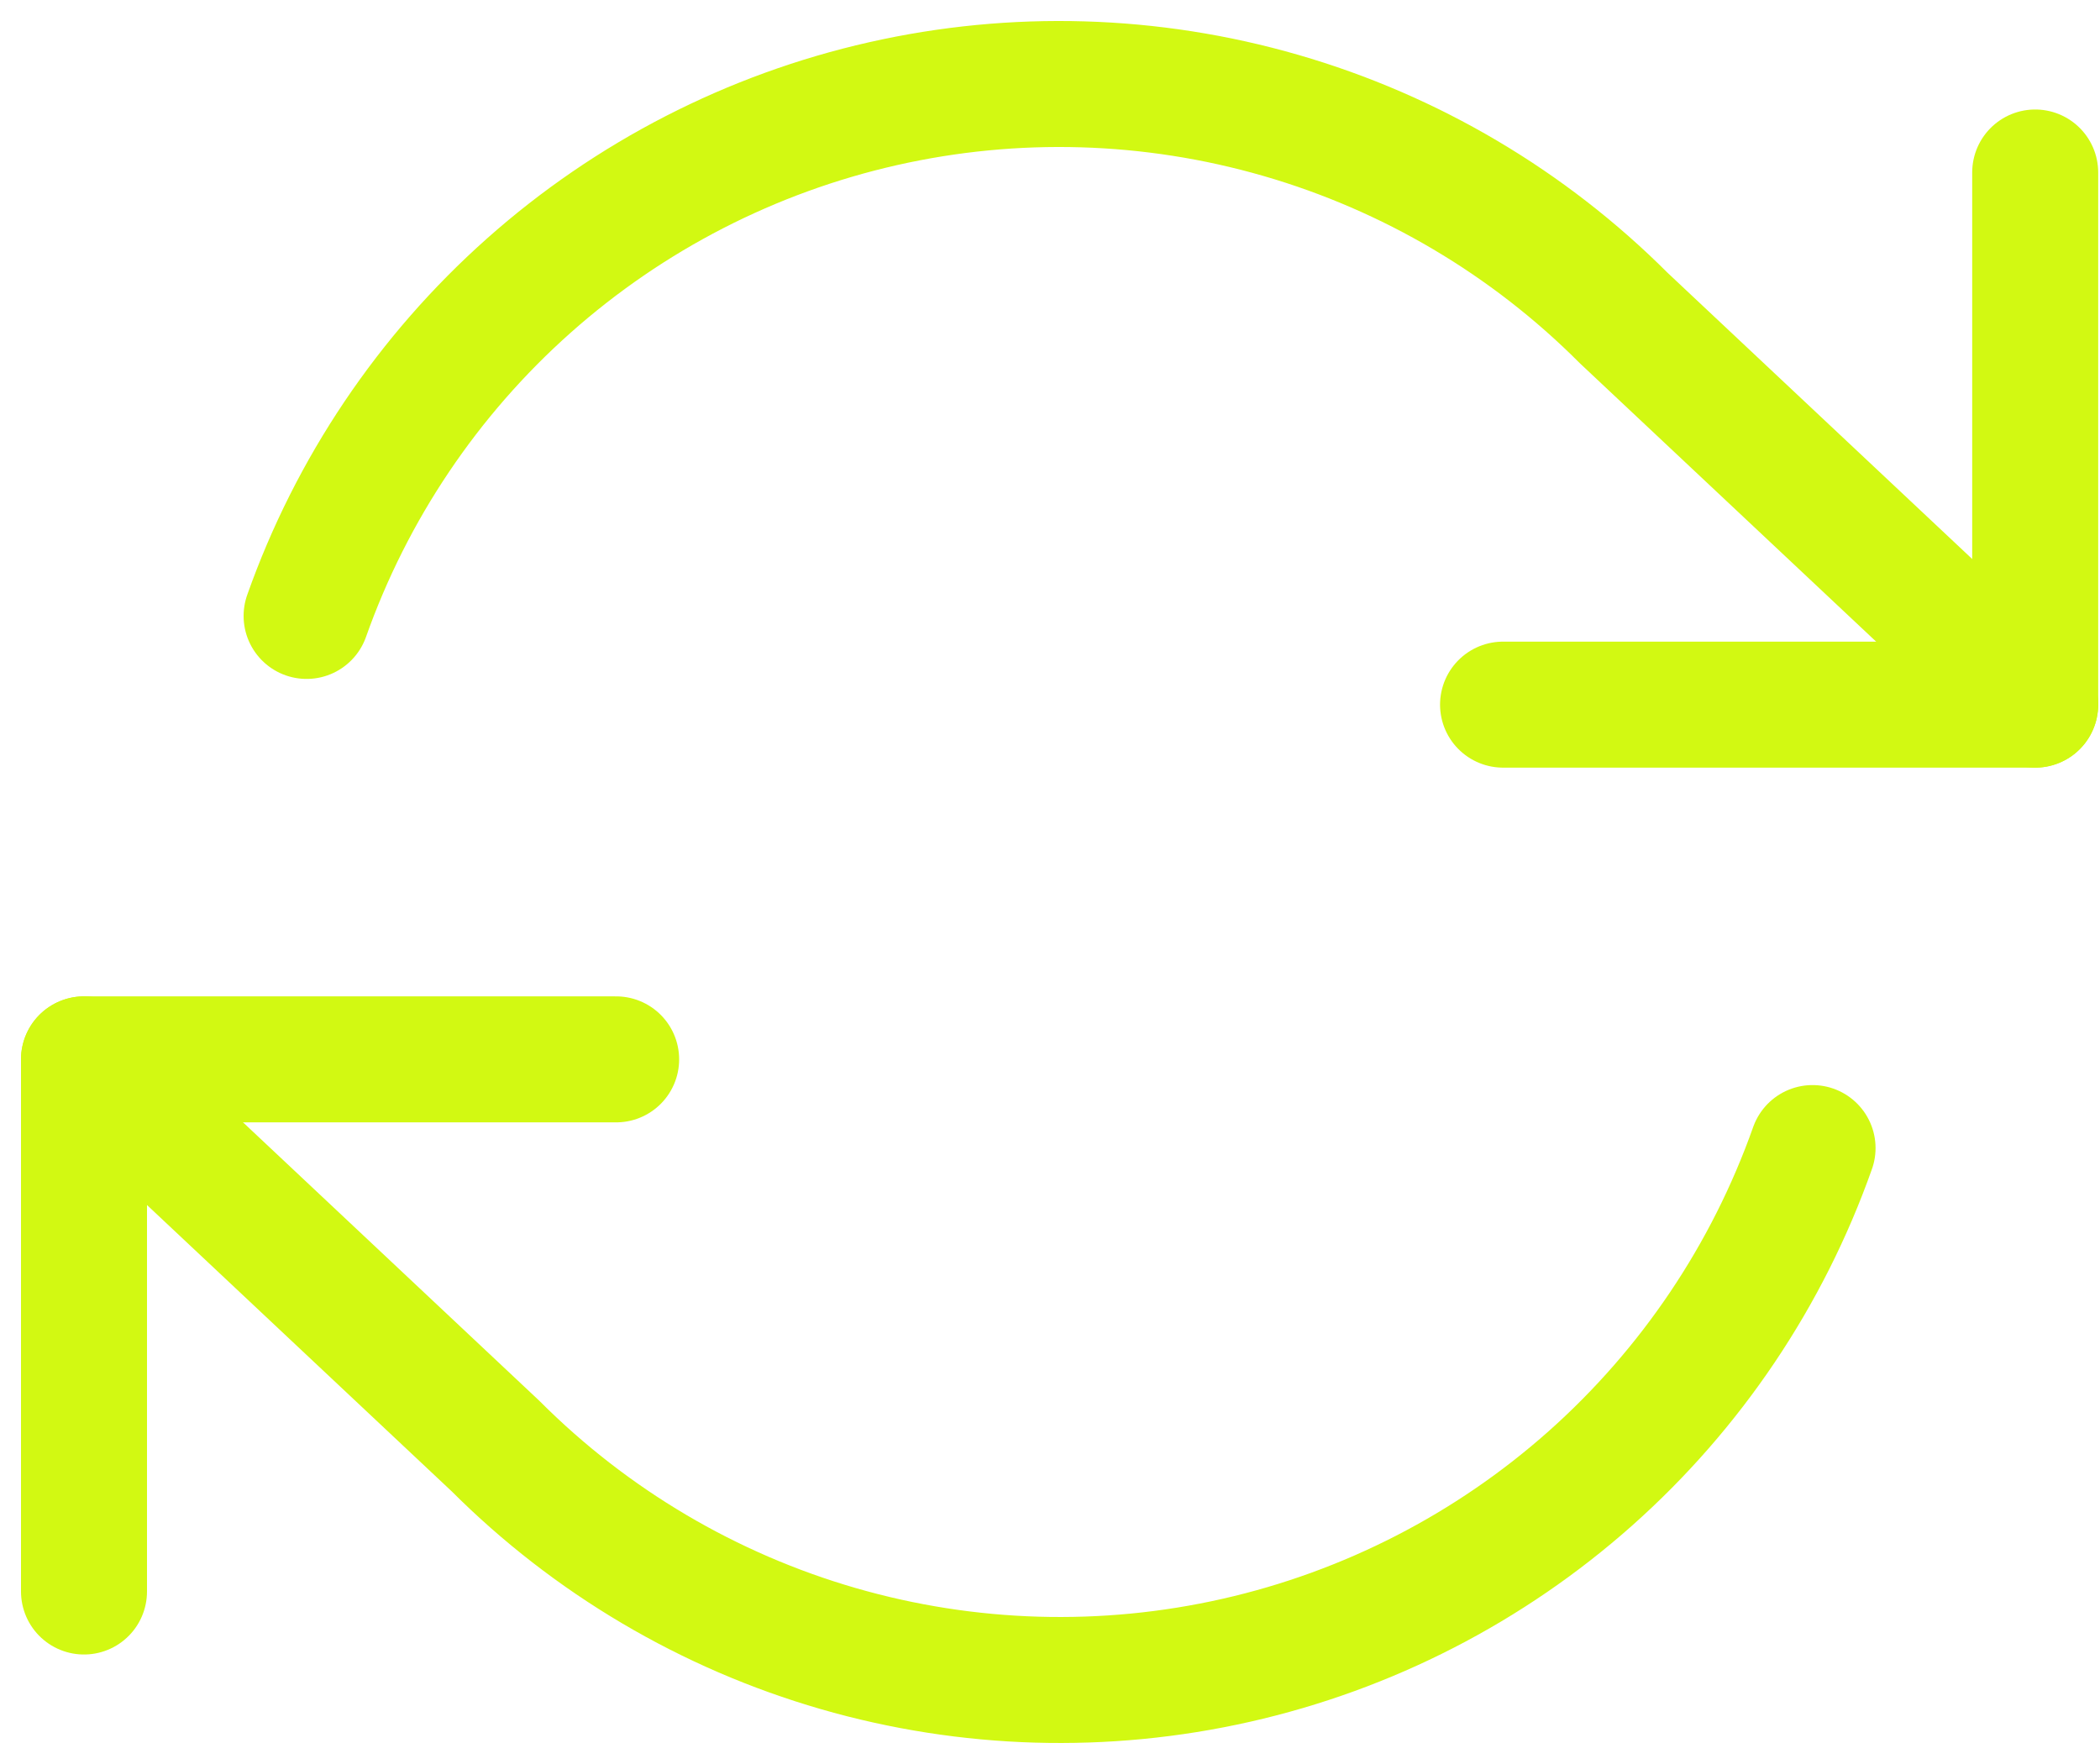
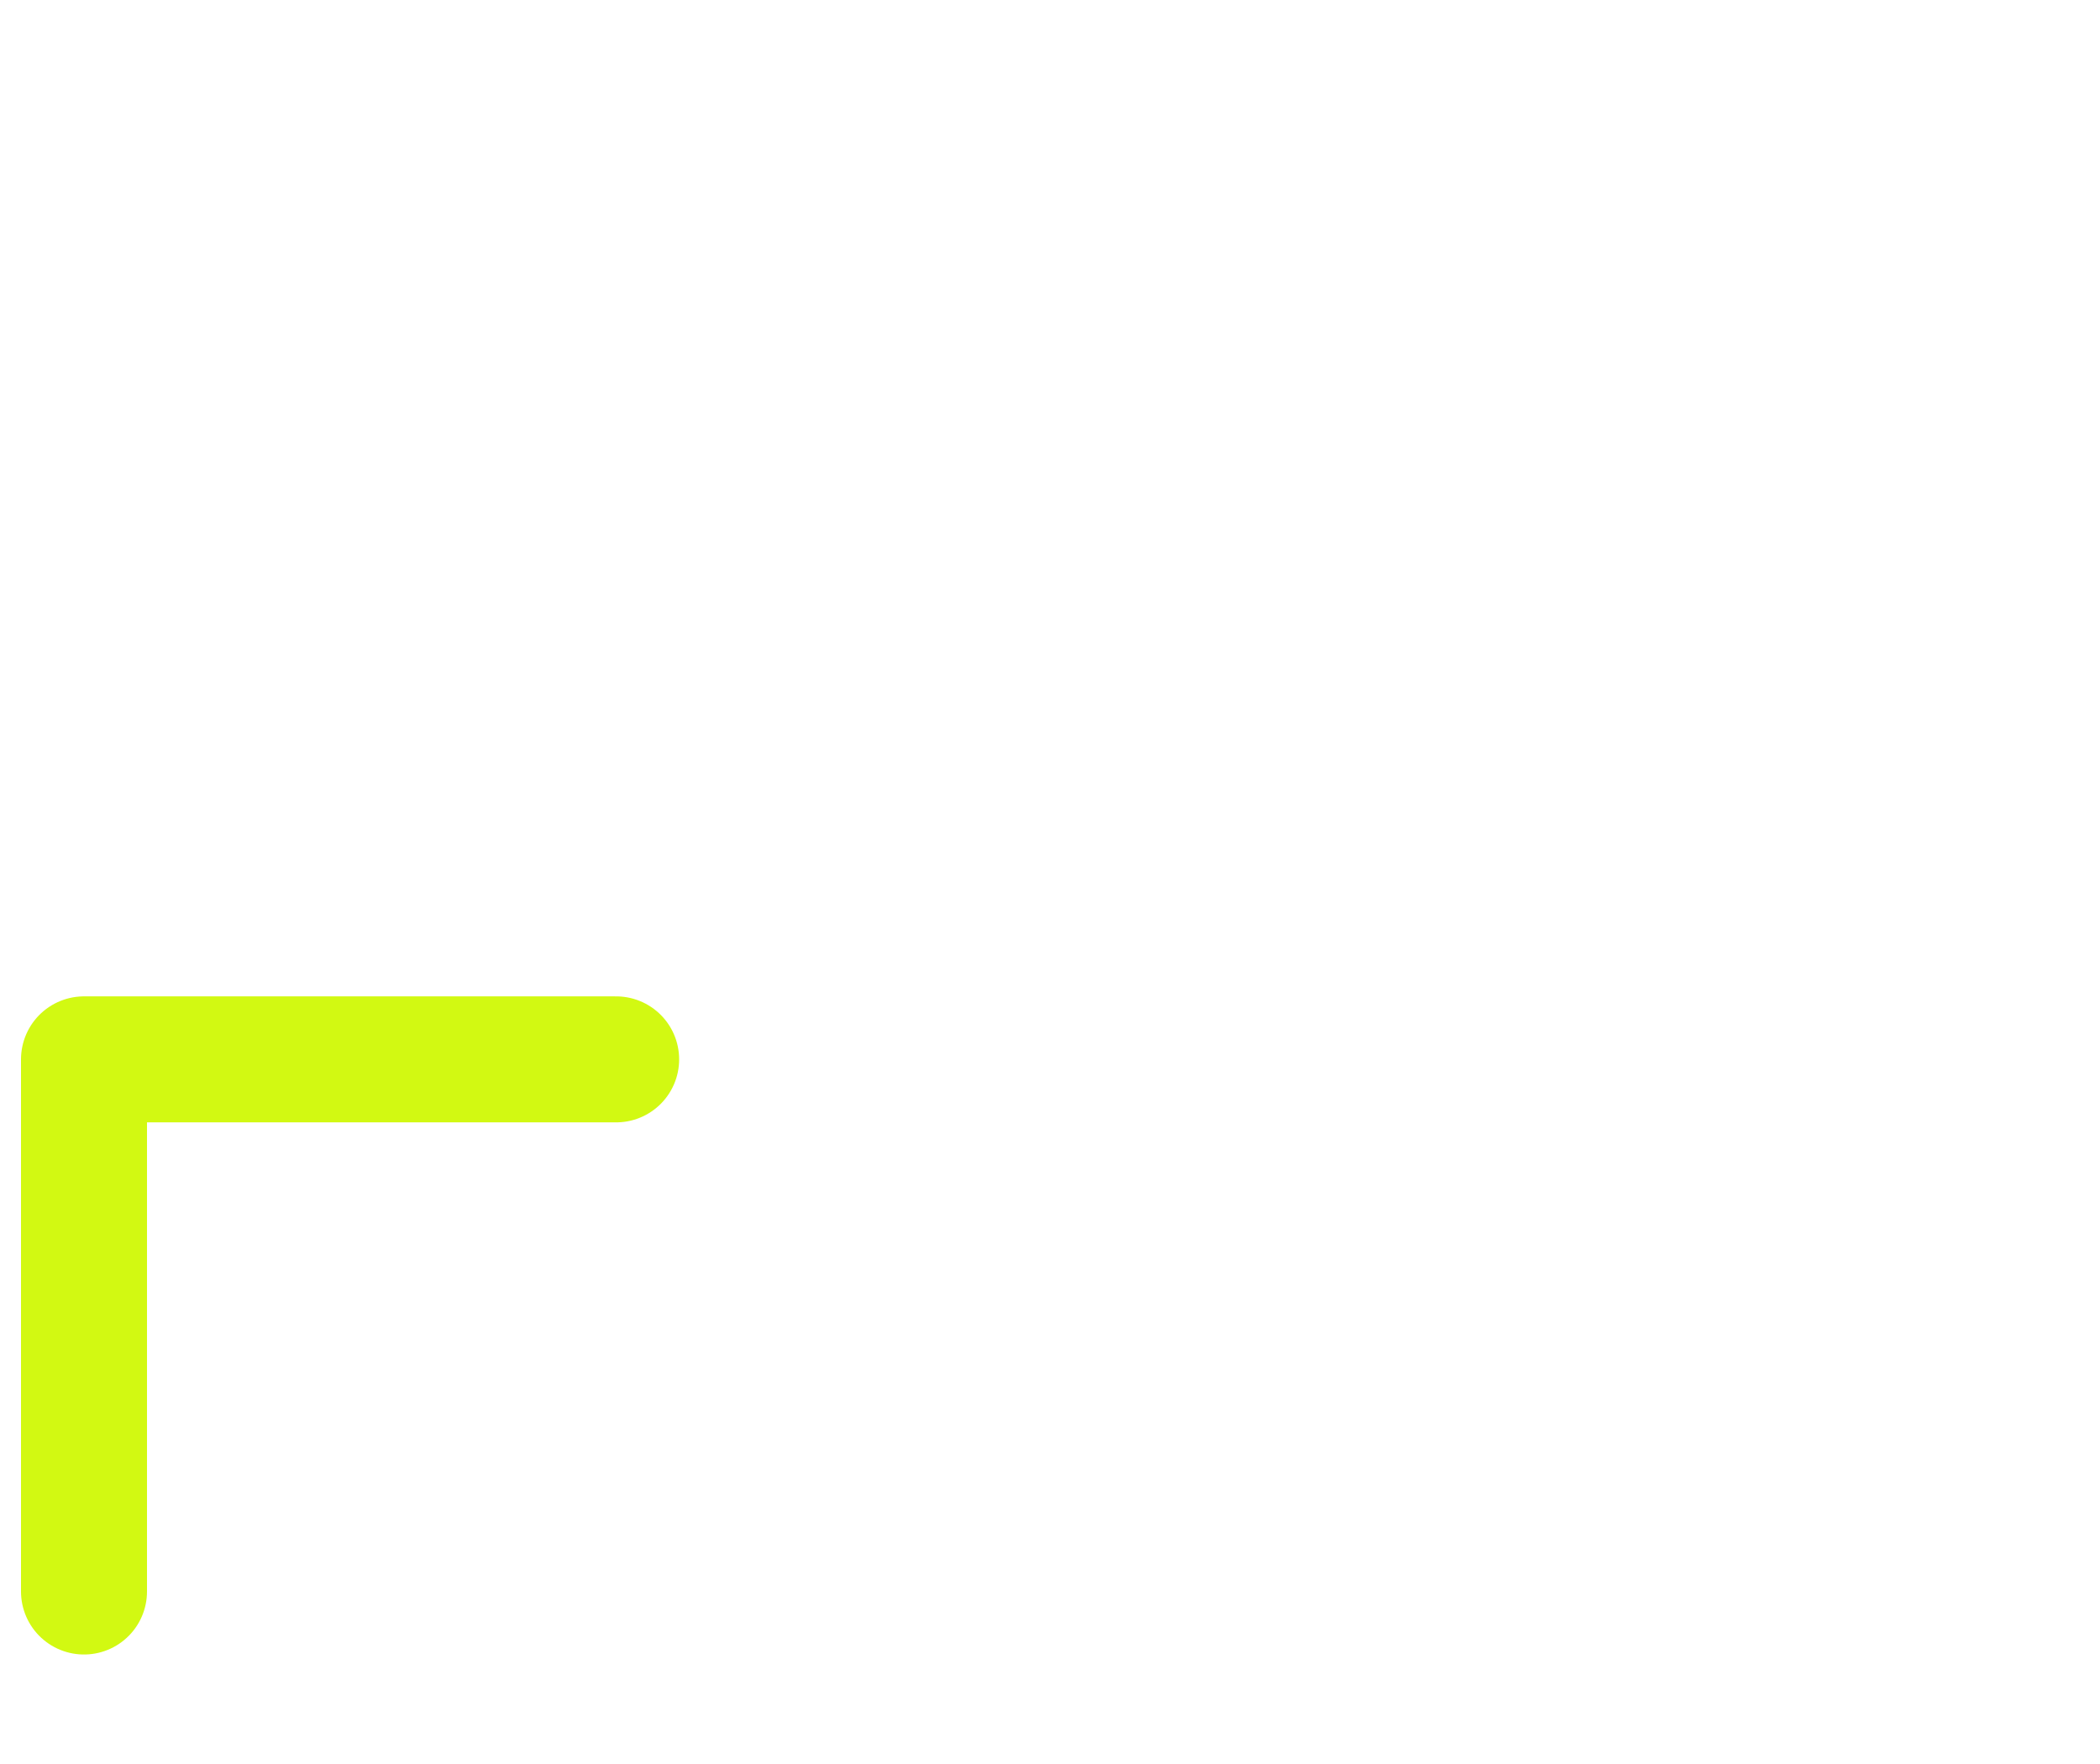
<svg xmlns="http://www.w3.org/2000/svg" width="50" height="42" viewBox="0 0 50 42" fill="none">
-   <path d="M48.457 4.107V16.777H35.787" stroke="#D2F912" stroke-width="3" stroke-linecap="round" stroke-linejoin="round" />
  <path d="M2 37.893V25.223H14.67" stroke="#D2F912" stroke-width="3" stroke-linecap="round" stroke-linejoin="round" />
-   <path d="M7.3 14.665C8.371 11.639 10.191 8.933 12.591 6.8C14.991 4.667 17.891 3.177 21.023 2.469C24.154 1.76 27.413 1.856 30.497 2.748C33.581 3.64 36.389 5.299 38.658 7.57L48.457 16.777M2 25.223L11.798 34.43C14.068 36.701 16.875 38.36 19.959 39.252C23.043 40.144 26.303 40.24 29.434 39.531C32.565 38.823 35.466 37.333 37.866 35.2C40.265 33.067 42.085 30.361 43.156 27.335" stroke="#D2F912" stroke-width="3" stroke-linecap="round" stroke-linejoin="round" />
</svg>